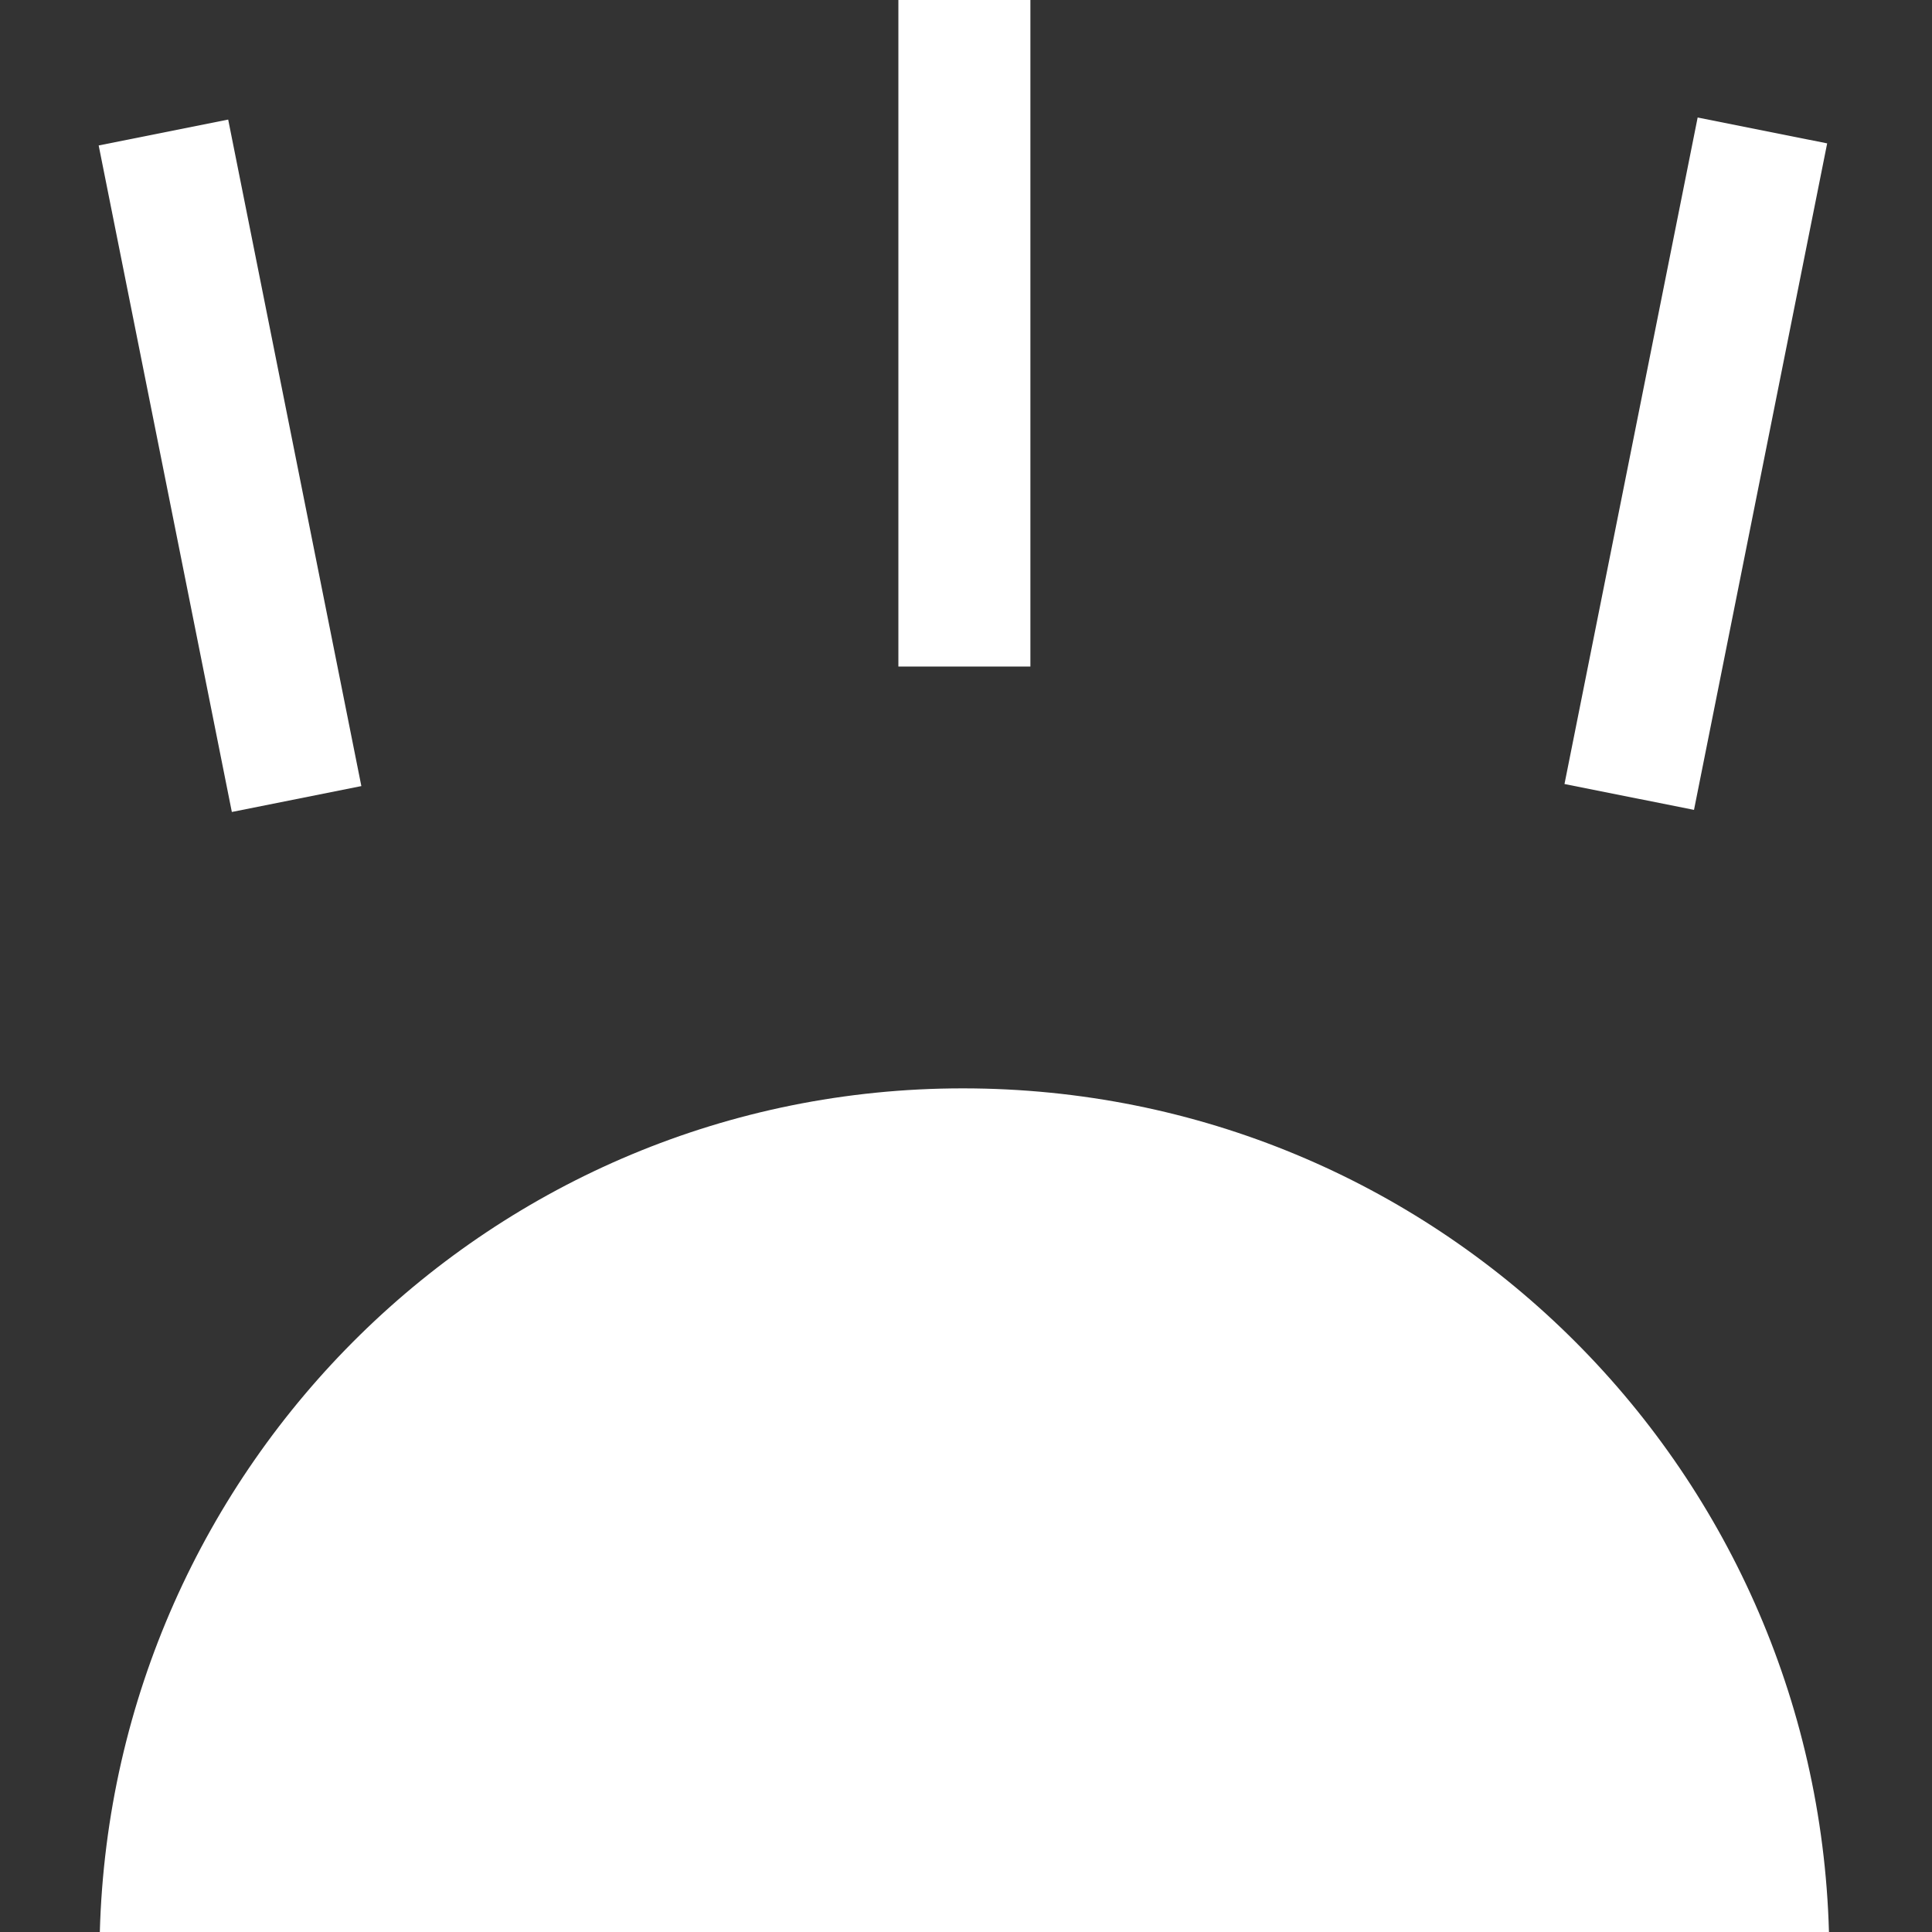
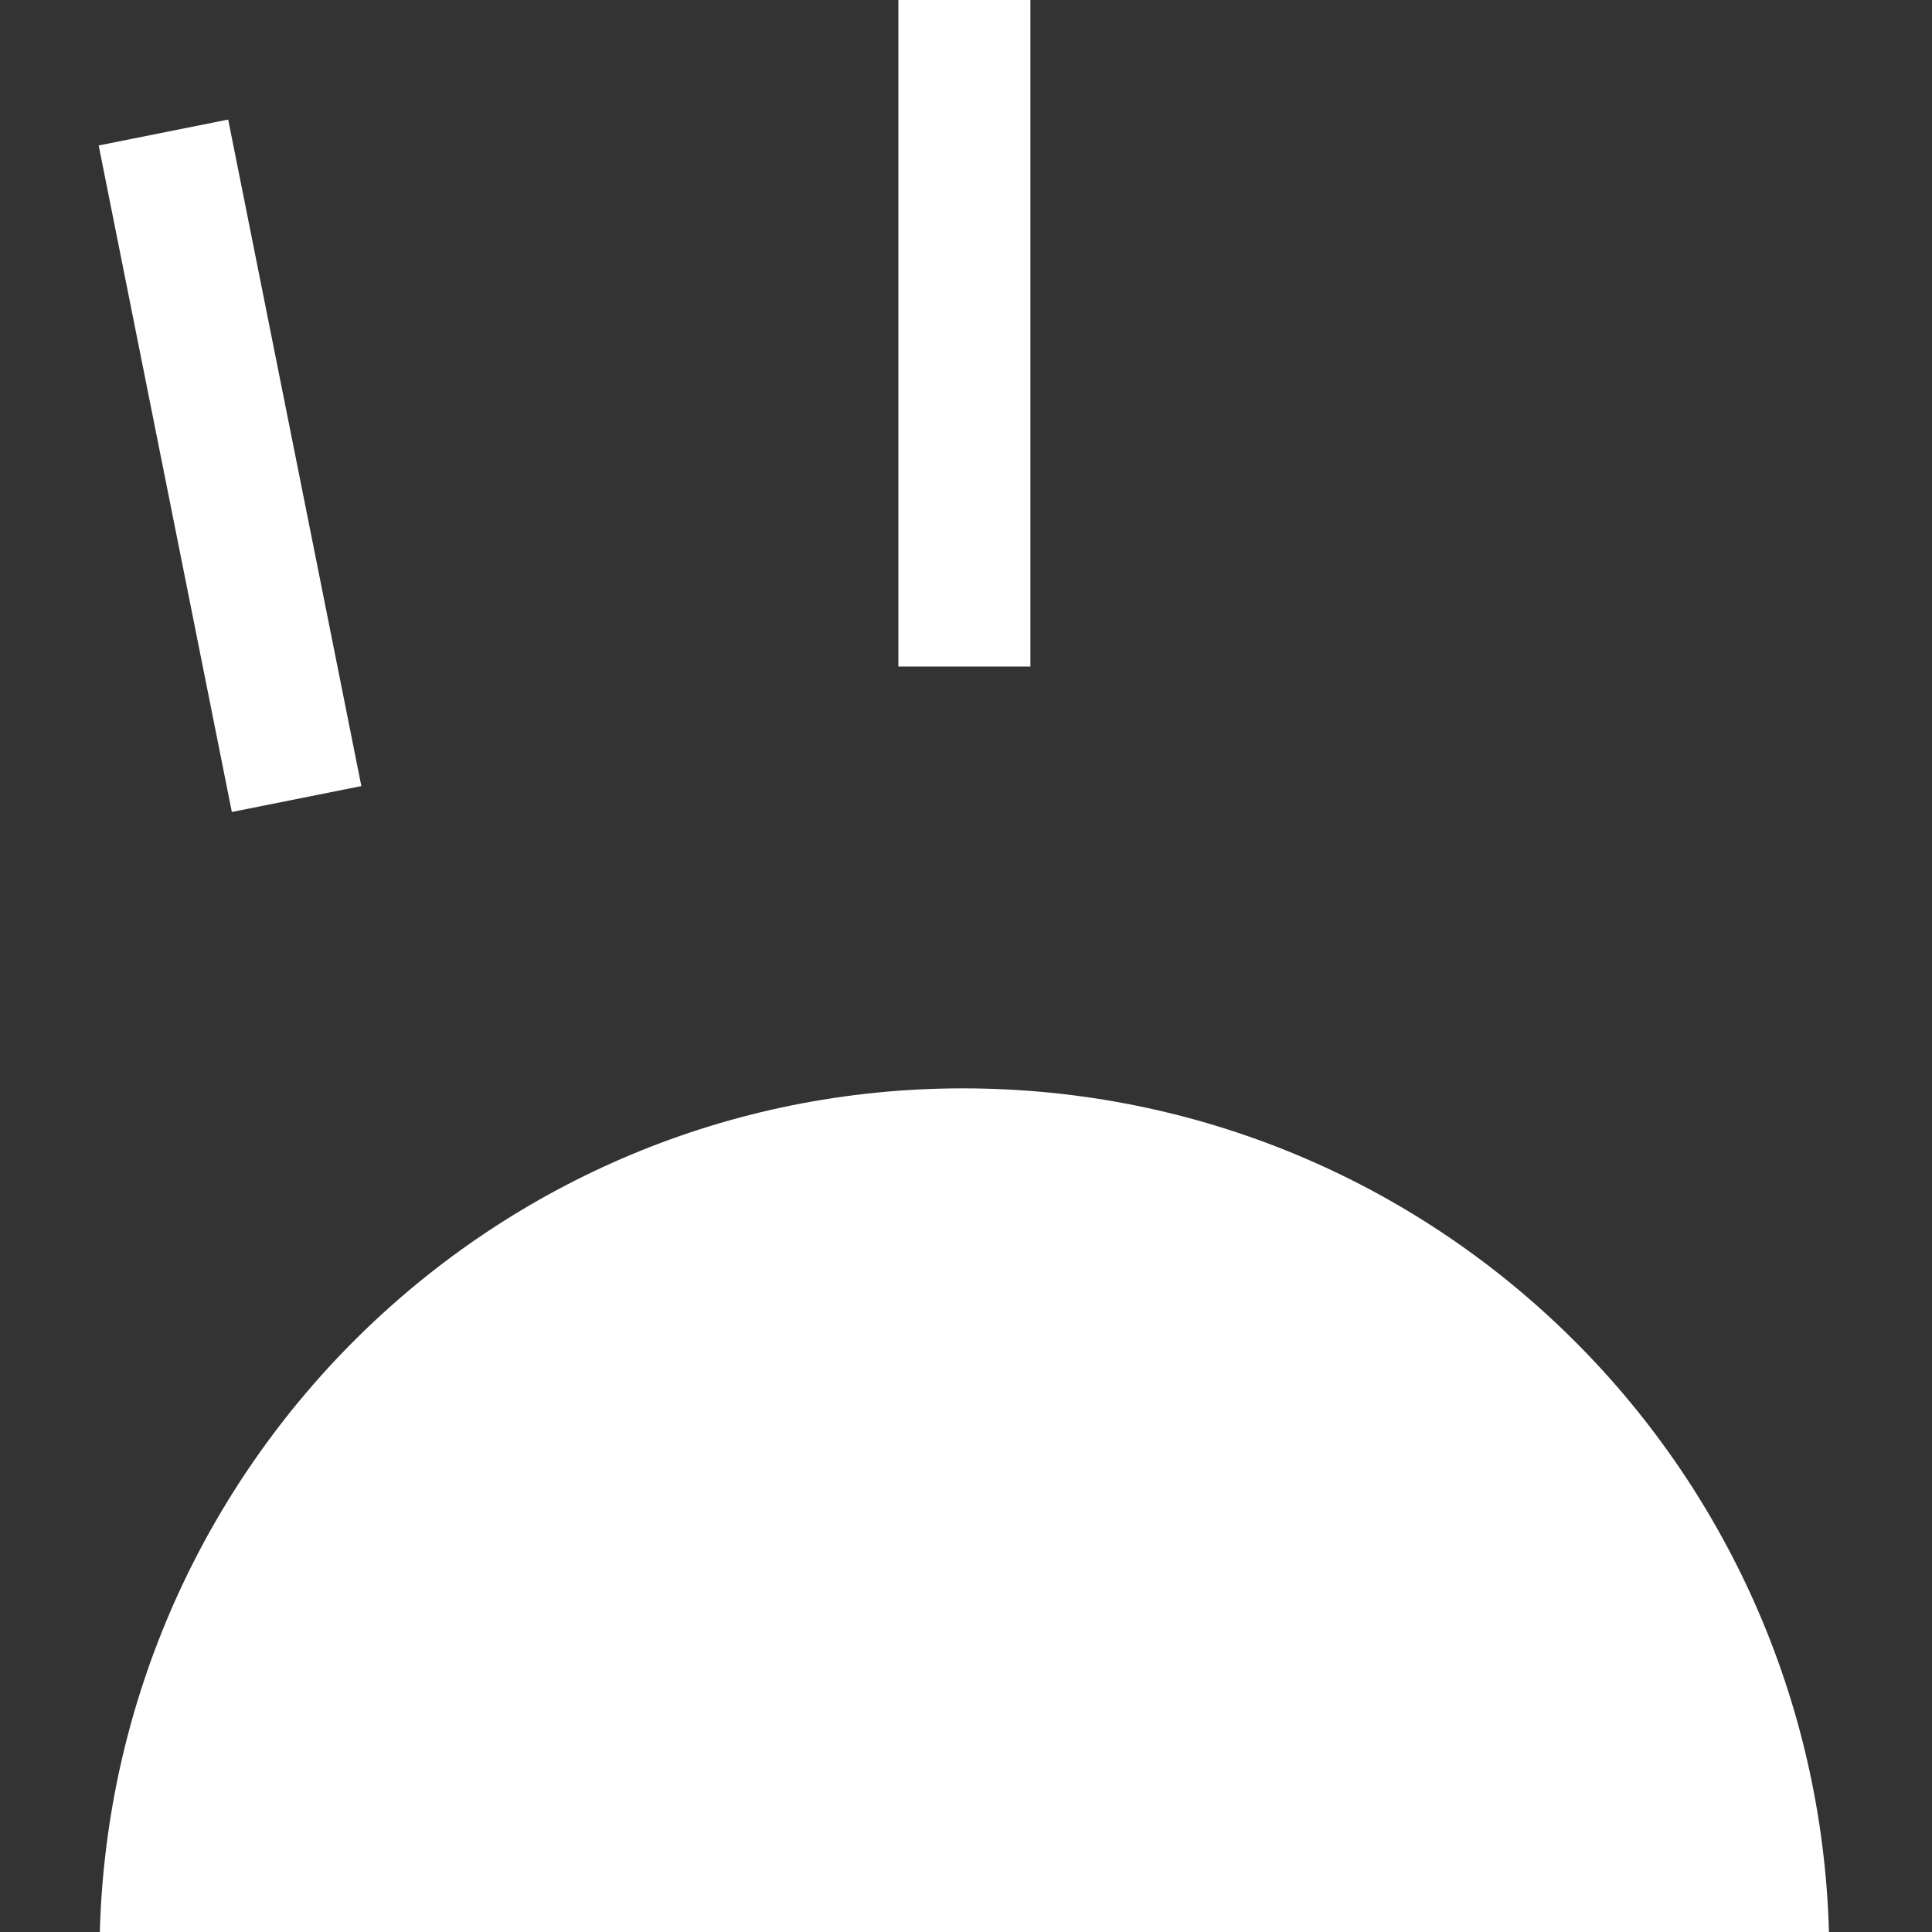
<svg xmlns="http://www.w3.org/2000/svg" version="1.1" x="0px" y="0px" viewBox="0 0 60 60" style="enable-background:new 0 0 60 60;" xml:space="preserve">
  <rect x="0" y="0" width="60" height="60" fill="#333333" stroke="none" />
  <style type="text/css">
	.st0{display:none;}
	.st1{display:inline;}
	.st2{fill:#00A0EA;}
	.st3{fill:#00A0E9;}
	.st4{fill:#FFFFFF;}
</style>
  <g id="印刷青" class="st0">
    <g class="st1">
      <rect y="57" class="st2" width="60" height="3" />
      <path class="st2" d="M51.5,60h-43V15.2h43V60z M11.5,57h37V18.2h-37V57z" />
      <rect x="28.5" y="8.1" class="st3" width="3" height="20" />
      <polygon class="st3" points="38.7,8.8 30,0.1 21.3,8.8   " />
    </g>
  </g>
  <g id="レイヤー_2" class="st0">
    <g class="st1">
-       <path class="st4" d="M37.2,23.4H60L41.7,37.1l7,21.9L30,45.5L11.3,59l7-21.9L0,23.4h22.8L30,1.1L37.2,23.4z" />
+       <path class="st4" d="M37.2,23.4H60L41.7,37.1l7,21.9L30,45.5L11.3,59l7-21.9L0,23.4h22.8L37.2,23.4z" />
    </g>
  </g>
  <g id="レイヤー_3">
    <g>
      <path class="st4" d="M56.8,60c-0.4-14.5-12.2-26.2-26.9-26.2C15.3,33.8,3.5,45.5,3.1,60H56.8z" />
      <rect x="27.9" y="0" class="st4" width="4.1" height="20.7" />
-       <rect x="42.2" y="12.4" transform="matrix(0.196 -0.981 0.981 0.196 28.151 63.316)" class="st4" width="21.1" height="4.1" />
      <rect x="5.1" y="3.9" transform="matrix(0.981 -0.196 0.196 0.981 -2.703 1.691)" class="st4" width="4.1" height="21.1" />
    </g>
  </g>
</svg>